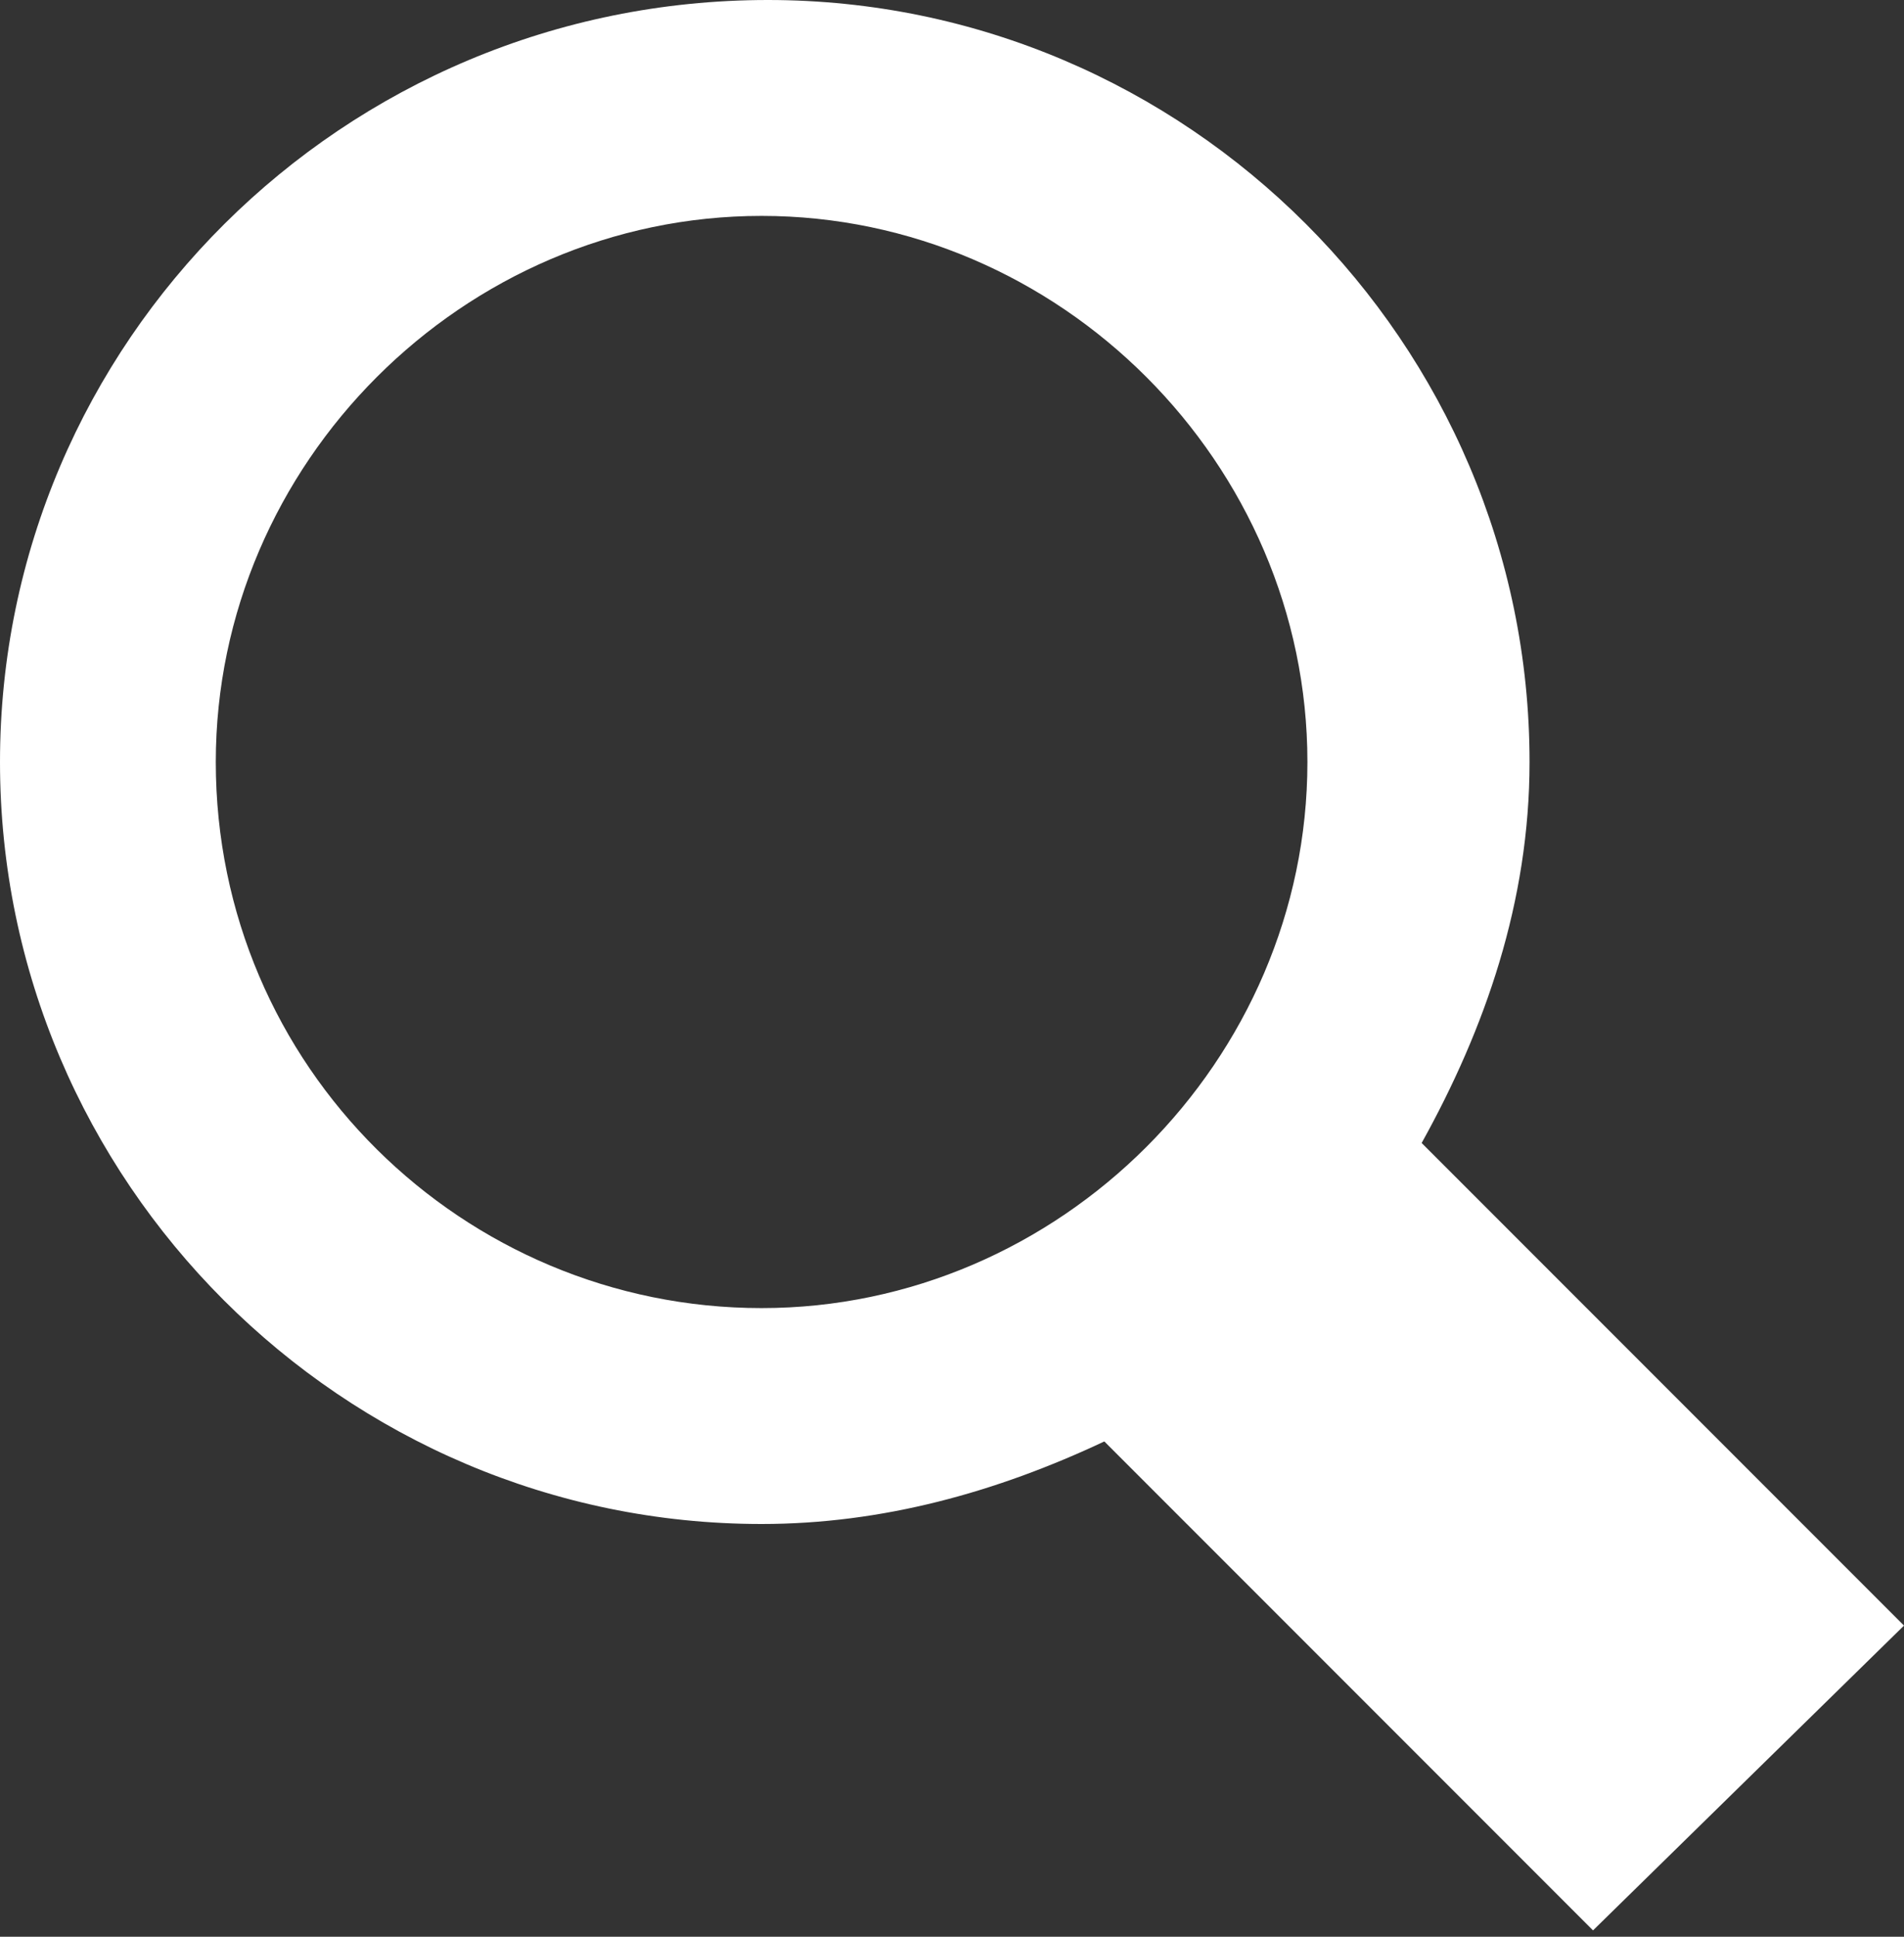
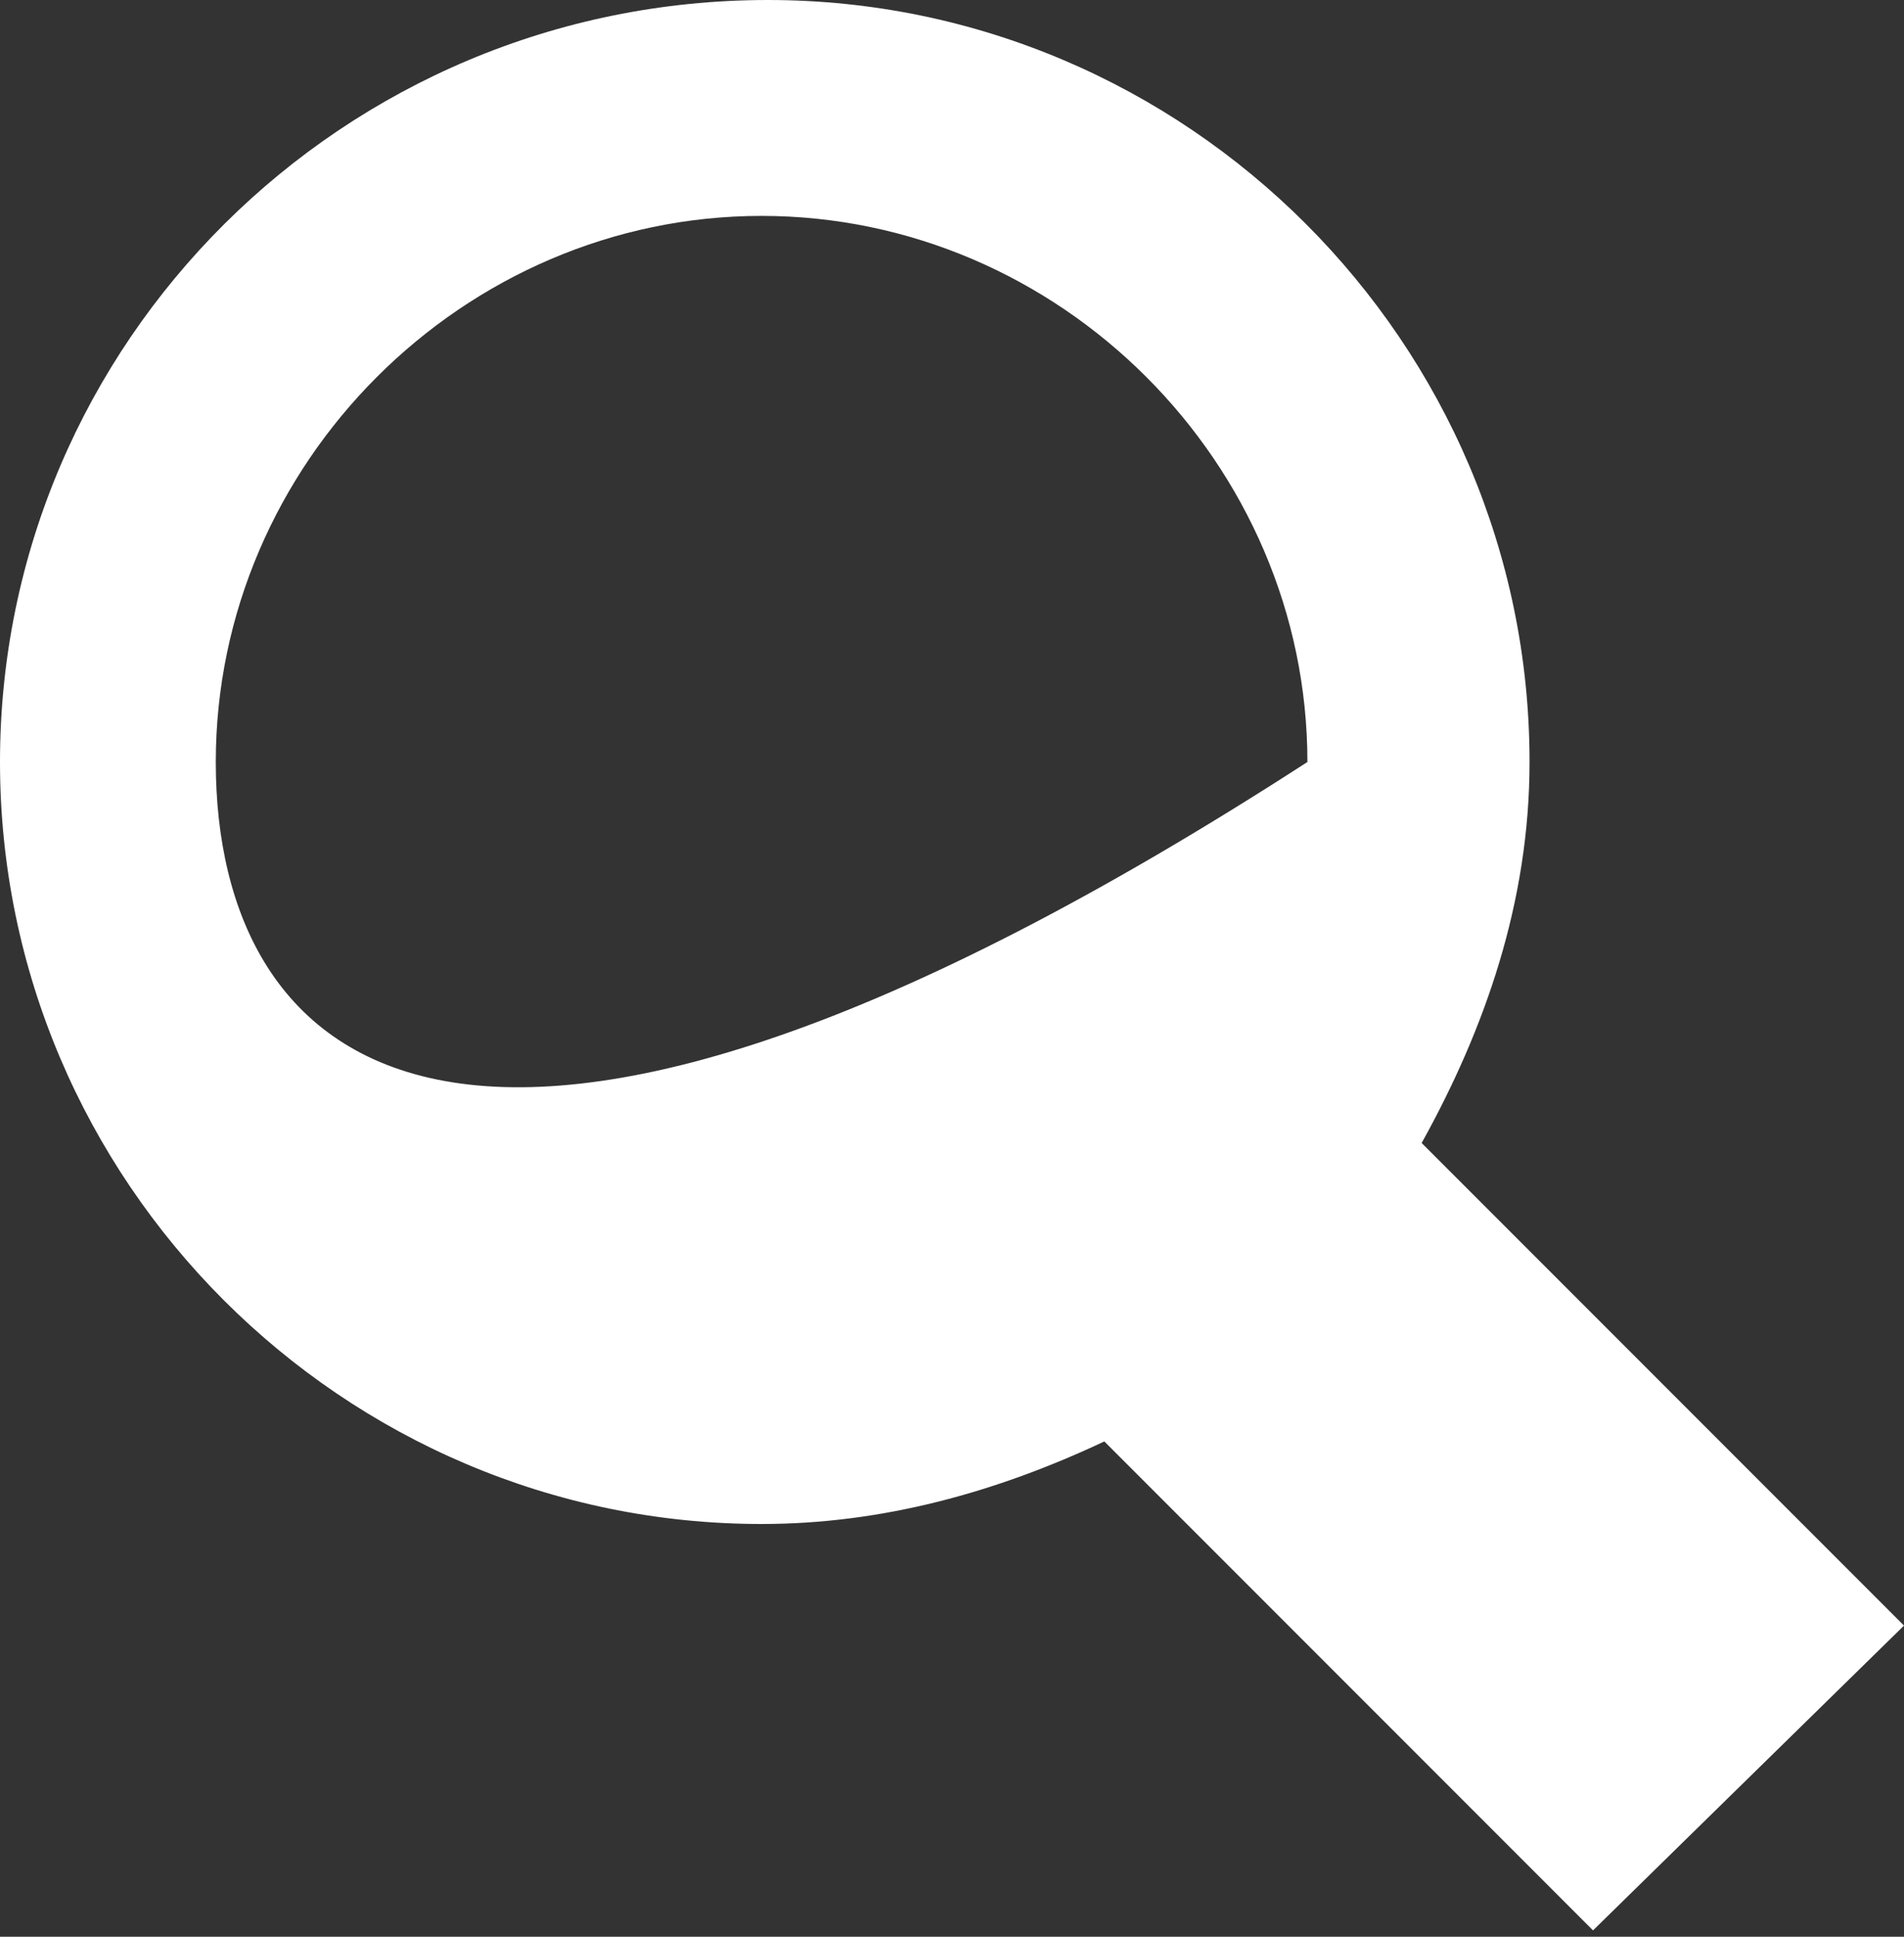
<svg xmlns="http://www.w3.org/2000/svg" version="1.1" id="searchIcon" x="0px" y="0px" viewBox="0 0 30 30.5" xml:space="preserve">
  <rect x="0" y="0" width="30" height="30.5" fill="#333333" stroke="none" />
  <style type="text/css">
	.st0{fill:#ffffff;}
</style>
-   <path class="st0" d="M3.4,12c0-4.7,3.9-8.6,8.6-8.6c4.7,0,8.6,3.9,8.6,8.6c0,4.7-3.9,8.6-8.6,8.6C7.3,20.6,3.4,16.8,3.4,12 M30,25.6  L22.4,18c1-1.8,1.7-3.8,1.7-6c0-6.6-5.4-12-12-12C5.4,0,0,5.4,0,12c0,6.6,5.4,12,12,12c1.9,0,3.7-0.5,5.4-1.3l7.7,7.7L30,25.6z" />
+   <path class="st0" d="M3.4,12c0-4.7,3.9-8.6,8.6-8.6c4.7,0,8.6,3.9,8.6,8.6C7.3,20.6,3.4,16.8,3.4,12 M30,25.6  L22.4,18c1-1.8,1.7-3.8,1.7-6c0-6.6-5.4-12-12-12C5.4,0,0,5.4,0,12c0,6.6,5.4,12,12,12c1.9,0,3.7-0.5,5.4-1.3l7.7,7.7L30,25.6z" />
</svg>